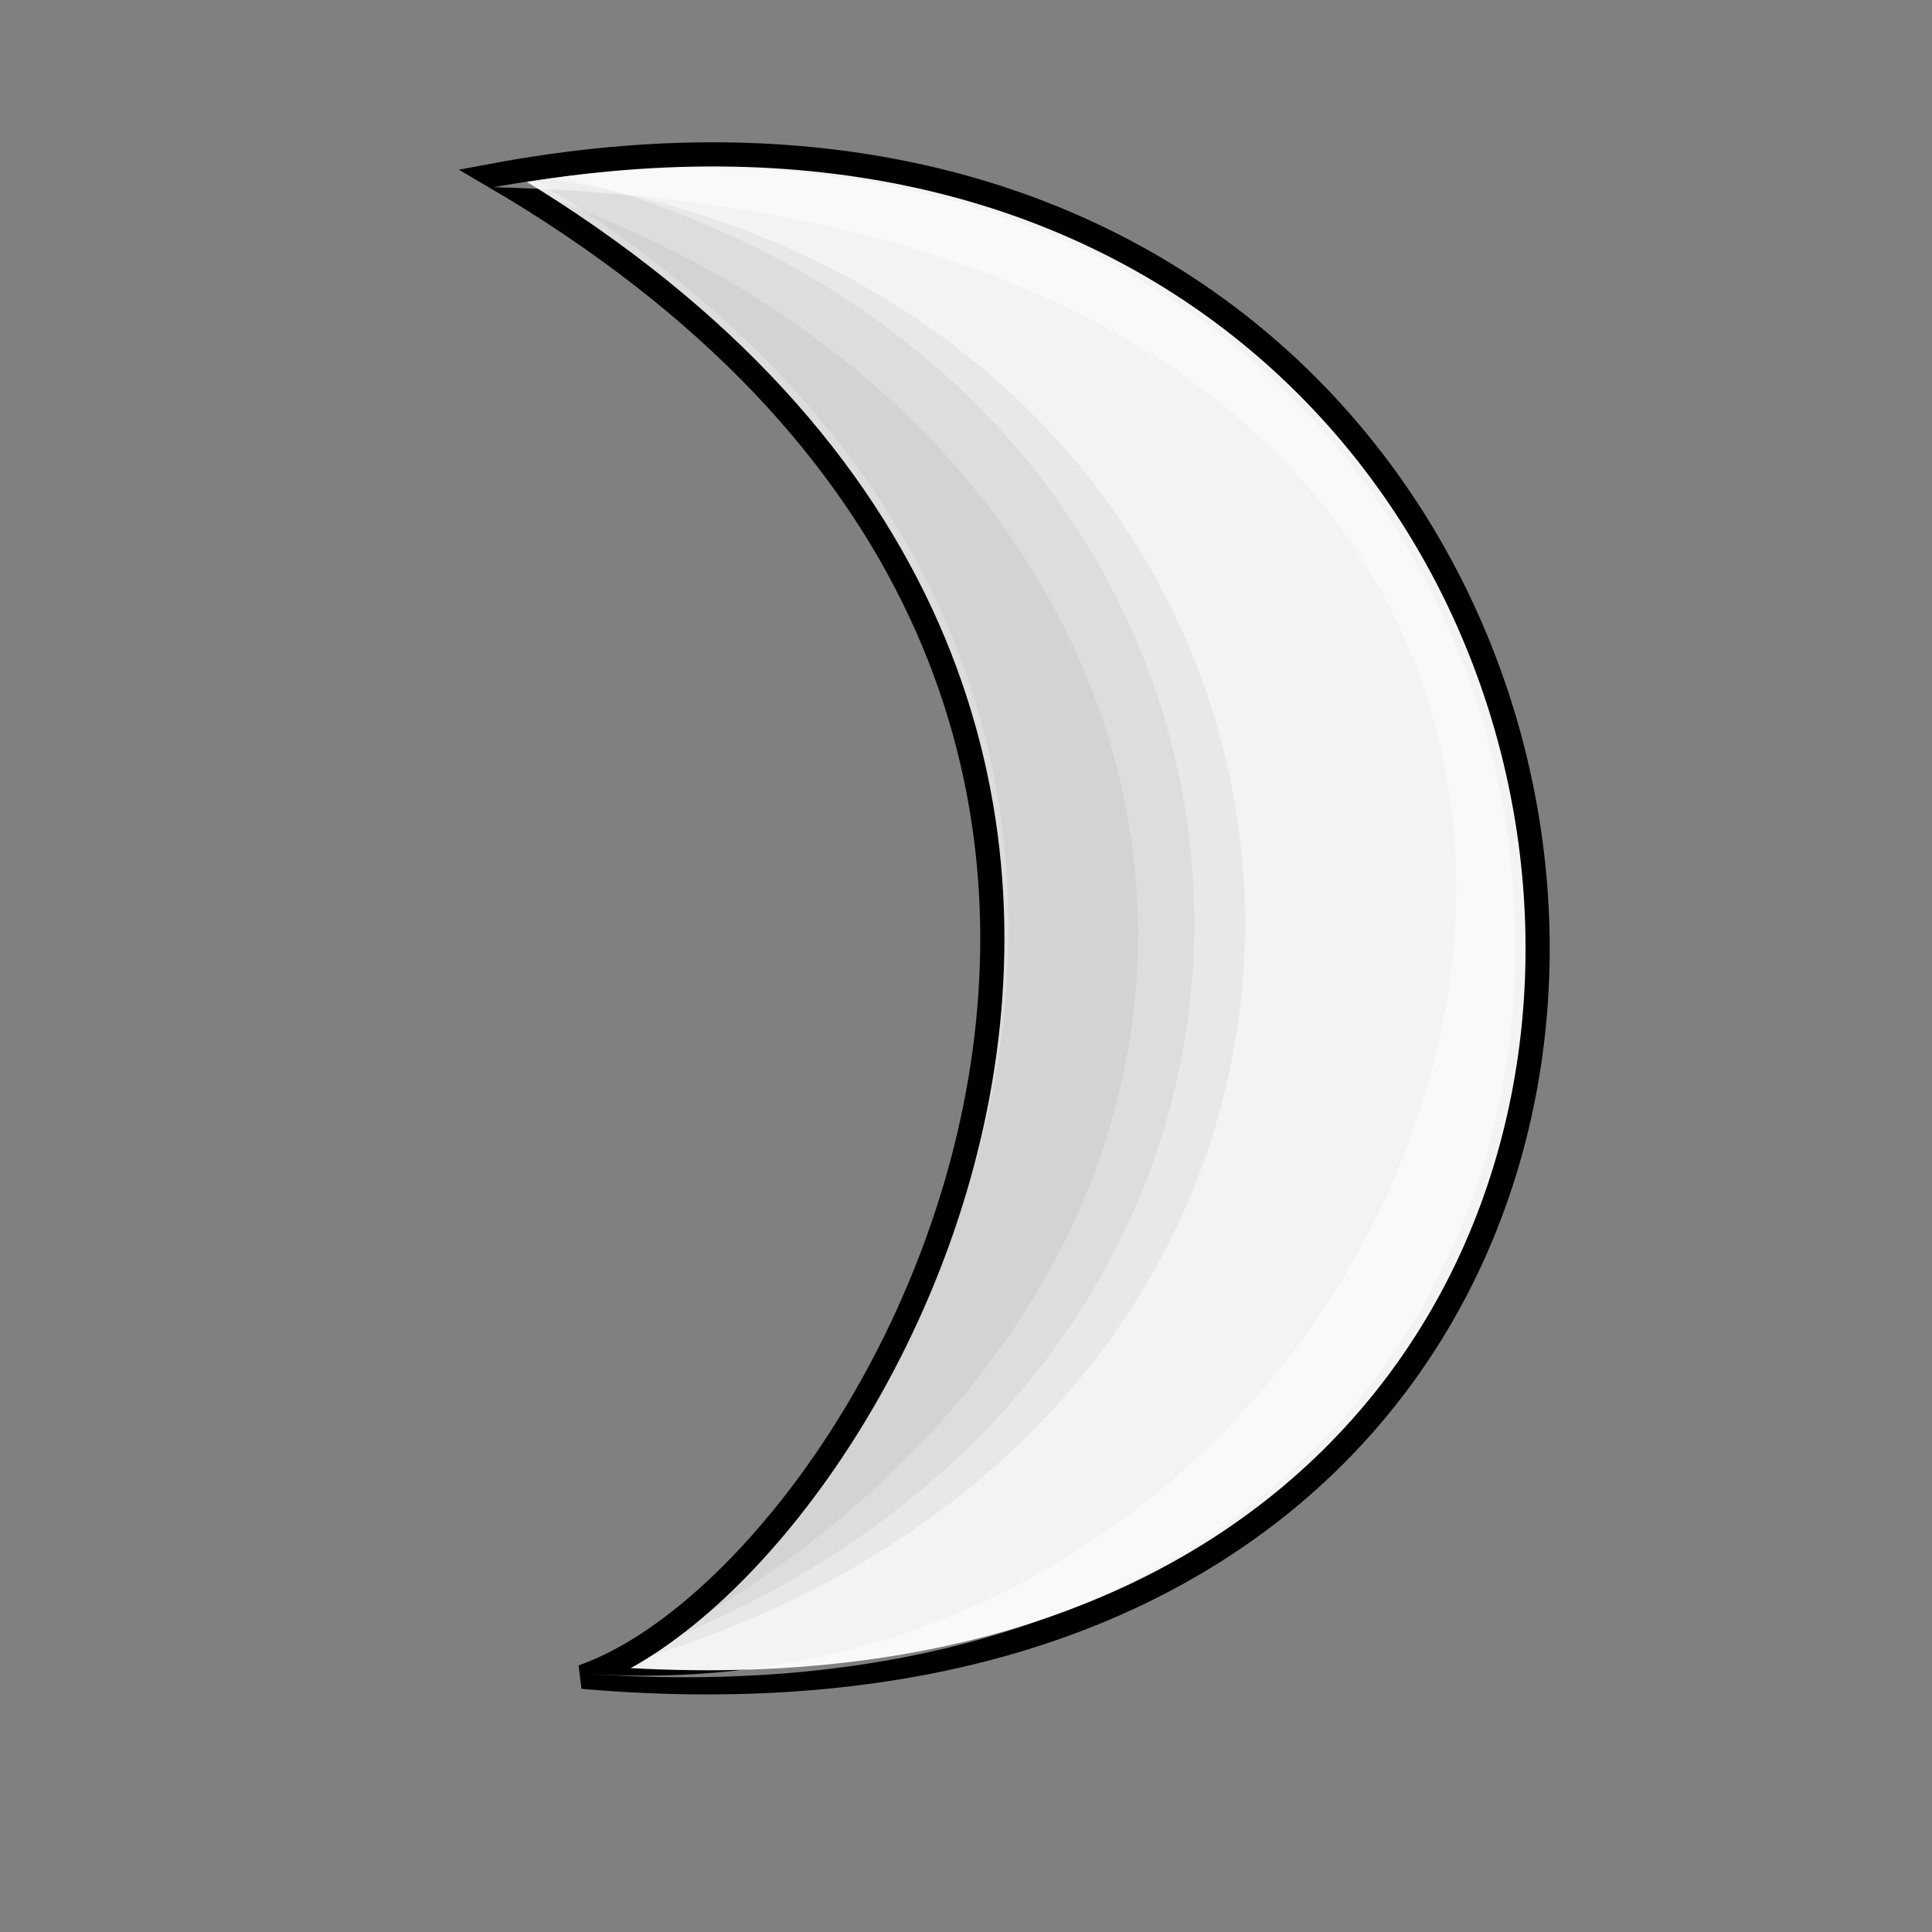
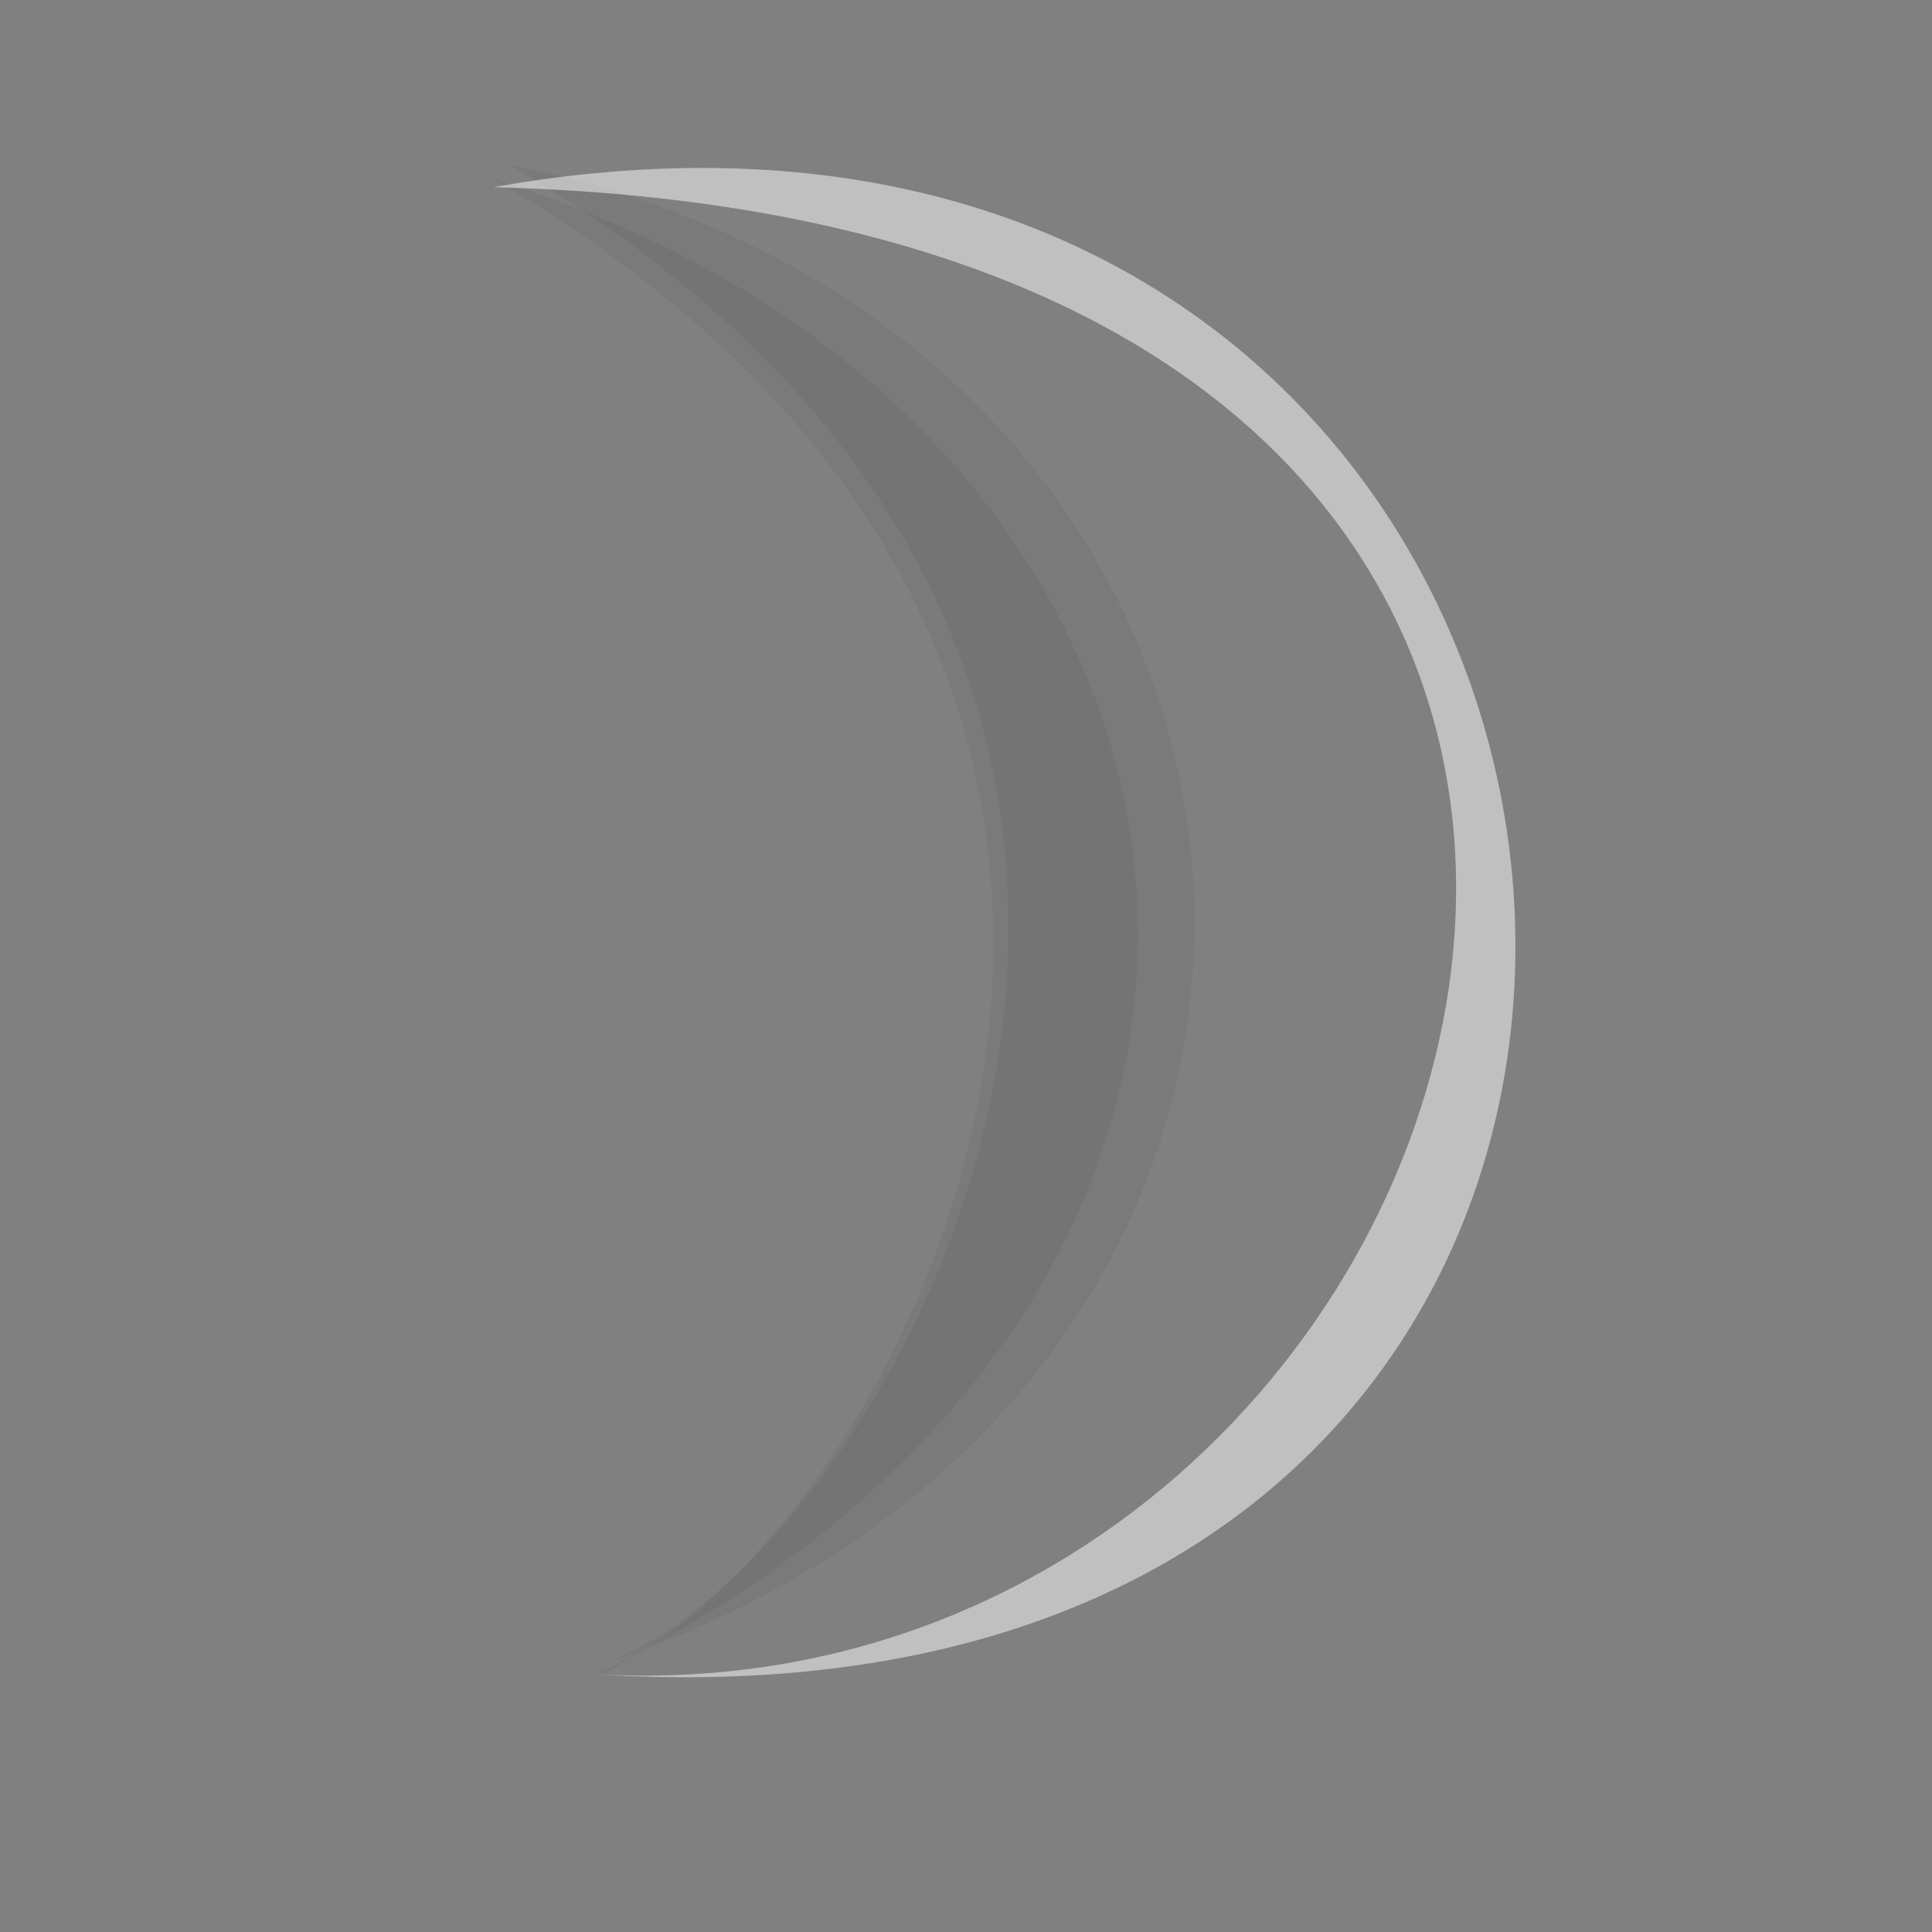
<svg xmlns="http://www.w3.org/2000/svg" xmlns:dc="http://purl.org/dc/elements/1.1/" xmlns:ns1="http://sodipodi.sourceforge.net/DTD/sodipodi-0.dtd" xmlns:ns2="http://www.inkscape.org/namespaces/inkscape" xmlns:ns5="http://web.resource.org/cc/" xmlns:rdf="http://www.w3.org/1999/02/22-rdf-syntax-ns#" xmlns:xlink="http://www.w3.org/1999/xlink" id="svg948" ns1:version="0.32" ns2:version="0.38.1" width="80pt" height="80pt" ns1:docbase="/home/nicu/Desktop/weather" ns1:docname="moon01.svg">
  <rect width="100%" height="100%" fill="#808080" stroke="none" />
  <defs id="defs950">
    <linearGradient id="linearGradient975">
      <stop style="stop-color:#000000;stop-opacity:0.25;" offset="0" id="stop976" />
      <stop style="stop-color:#ffffff;stop-opacity:0;" offset="1" id="stop977" />
    </linearGradient>
    <radialGradient xlink:href="#linearGradient975" id="radialGradient978" cx="0.541" cy="0.492" r="0.678" fx="0.541" fy="0.492" />
  </defs>
  <ns1:namedview id="base" pagecolor="#ffffff" bordercolor="#666666" borderopacity="1.0" ns2:pageopacity="0.0" ns2:pageshadow="2" ns2:zoom="3.0314331" ns2:cx="54.305424" ns2:cy="33.648831" ns2:window-width="640" ns2:window-height="500" ns2:window-x="426" ns2:window-y="70" />
  <g id="g996">
-     <path style="fill:#f3f3f3;fill-rule:evenodd;stroke:#000000;stroke-width:1pt;" d="M 27.215,9.696 C 97.726,-3.499 108.447,99.175 32.163,92.578 C 48.657,86.805 75.872,38.148 27.215,9.696 z " id="path972" ns1:nodetypes="ccc" />
-     <path style="fill-opacity:0.05;fill-rule:evenodd;stroke-width:1pt;" d="M 27.652,9.511 C 78.371,15.284 84.556,78.785 32.6,92.393 C 49.094,86.62 76.309,37.963 27.652,9.511 z " id="path981" ns1:nodetypes="ccc" />
    <path style="fill-opacity:0.05;fill-rule:evenodd;stroke-width:1pt;" d="M 28.112,9.078 C 75.119,18.562 80.068,76.29 33.06,91.959 C 49.554,86.186 76.769,37.53 28.112,9.078 z " id="path982" ns1:nodetypes="ccc" />
    <path style="fill-opacity:0.05;fill-rule:evenodd;stroke-width:1pt;" d="M 27.269,9.902 C 70.153,23.097 77.163,71.342 32.217,92.784 C 48.711,87.011 75.926,38.354 27.269,9.902 z " id="path983" ns1:nodetypes="ccc" />
    <path style="fill:#ffffff;fill-opacity:0.5;fill-rule:evenodd;stroke-width:1pt;" d="M 27.24,10.336 C 96.514,-2.034 106.41,97.753 32.188,92.393 C 84.556,96.104 109.297,12.398 27.24,10.336 z " id="path984" ns1:nodetypes="ccc" />
  </g>
  <rdf:RDF>
    <ns5:Work rdf:about="">
      <dc:title>Clipart by Nicu Buculei - w_cloud</dc:title>
      <dc:rights>
        <ns5:Agent>
          <dc:title>Nicu Buculei</dc:title>
        </ns5:Agent>
      </dc:rights>
      <dc:type rdf:resource="http://purl.org/dc/dcmitype/StillImage" />
      <ns5:license rdf:resource="http://web.resource.org/cc/PublicDomain" />
    </ns5:Work>
    <ns5:License rdf:about="http://web.resource.org/cc/PublicDomain">
      <ns5:permits rdf:resource="http://web.resource.org/cc/Reproduction" />
      <ns5:permits rdf:resource="http://web.resource.org/cc/Distribution" />
      <ns5:permits rdf:resource="http://web.resource.org/cc/DerivativeWorks" />
    </ns5:License>
  </rdf:RDF>
</svg>